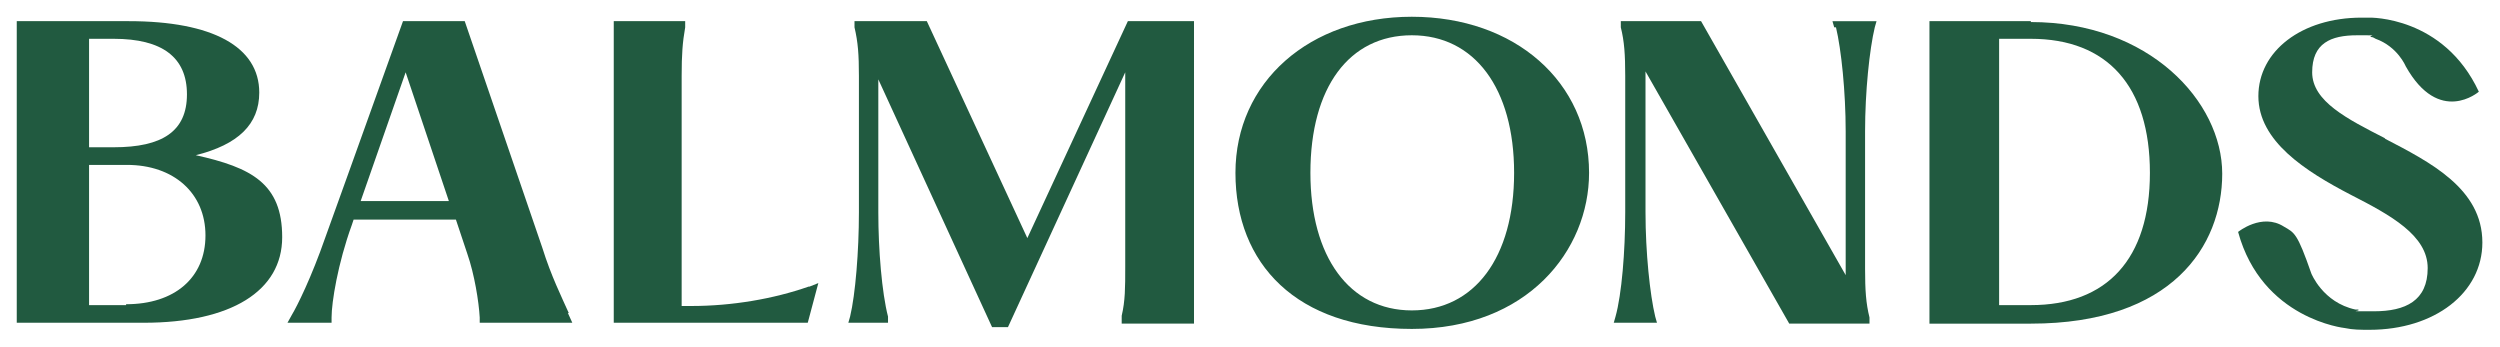
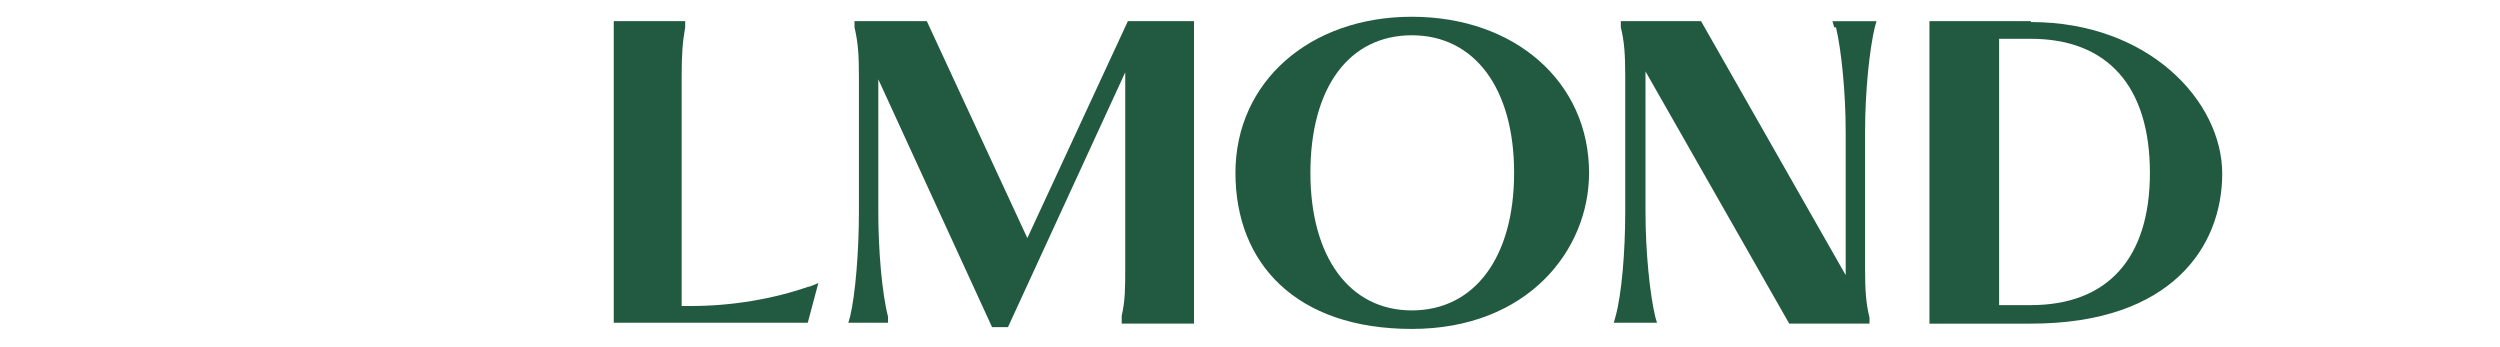
<svg xmlns="http://www.w3.org/2000/svg" viewBox="0 0 283.5 39.3" id="Layer_2">
  <defs>
    <style>.cls-1{fill:#215a40;stroke-width:0px;}</style>
  </defs>
  <path d="M160.1,1.9c-11.6,0-20,7.4-20,17.7s6.9,17.7,20,17.7,20.1-8.9,20.1-17.7c0-10.3-8.4-17.7-20.1-17.7ZM160.1,4c7.1,0,11.6,6,11.6,15.6s-4.5,15.6-11.6,15.6-11.5-6.1-11.5-15.6c0-9.7,4.4-15.6,11.5-15.6Z" class="cls-1" />
  <path d="M208.2,3.1c.6,2.5,1.1,7.3,1.1,11.8v16.3l-16.4-28.8h-9.1v.7c.4,1.6.5,3.1.5,5.5v15.5c0,4.4-.4,9.3-1.1,11.8l-.2.7h4.9l-.2-.7c-.6-2.5-1.1-7.3-1.1-11.8V8.1l16.3,28.6h9.1v-.7c-.4-1.6-.5-3.1-.5-5.5v-15.6c0-4.5.5-9.3,1.1-11.8l.2-.7h-5l.2.7Z" class="cls-1" />
-   <path d="M270.5,15.7c-4.3-2.2-8.3-4.2-8.3-7.5s2.1-4.2,5.1-4.2,1.1,0,1.6.2c0,0,0,0,0,0,.2,0,.3.1.5.2,2.5.9,3.4,3.1,3.4,3.1,3.8,6.8,8.3,2.9,8.3,2.9-4-8.6-12.4-8.4-12.4-8.4,0,0,0,0,0,0-.3,0-.6,0-.9,0-6.8,0-11.7,3.8-11.7,8.9s5.3,8.5,10.5,11.2c4.5,2.3,8.7,4.6,8.7,8.3s-2.5,4.9-6.1,4.9-1.3,0-1.8-.2c0,0-.2,0-.3,0-3.7-.8-5-4.1-5-4.1-1.6-4.6-1.9-4.6-3.1-5.3-2.5-1.6-5.2.6-5.2.6,2.7,9.9,12.1,10.9,12.1,10.9,0,0,0,0,0,0,.9.2,1.8.2,2.8.2,7.4,0,12.8-4.2,12.8-9.9,0-6.1-5.9-9.1-11.1-11.8Z" class="cls-1" />
-   <path d="M22.2,17.6c4.8-1.2,7.2-3.5,7.2-7.1,0-5.2-5.3-8.1-14.8-8.1H1.9v34.2h14.4c9.9,0,15.7-3.6,15.7-9.7s-3.5-7.9-9.8-9.3ZM10.1,4.4h2.8c5.5,0,8.3,2.1,8.3,6.3s-2.8,6-8.3,6h-2.8V4.4ZM14.3,34.6h-4.2v-15.9h4.3c5.3,0,8.9,3.2,8.9,8s-3.5,7.8-9,7.8Z" class="cls-1" />
  <path d="M91.7,32.5c-4,1.4-8.7,2.2-13.3,2.2h-1.1V8.6c0-2.4.1-3.8.4-5.5v-.7c.1,0-8.1,0-8.1,0v34.2h22l1.2-4.5-1,.4Z" class="cls-1" />
  <path d="M230.3,2.4h-11.5v4.5c0,.5,0,1.1,0,1.7v21.9c0,.6,0,1.2,0,1.7v4.5h11.5c16,0,21.7-8.8,21.7-17s-8.3-17.2-21.7-17.2ZM230.3,34.6h-3.6V4.4h3.6c8.7,0,13.5,5.4,13.5,15.2s-4.9,15-13.5,15Z" class="cls-1" />
  <path d="M127.2,36v.7c-.1,0,8.2,0,8.2,0V2.4h-7.5l-11.4,24.6-11.4-24.6h-8.2v.7c.4,1.7.5,3.1.5,5.5v15.5c0,4.4-.4,9.3-1,11.8l-.2.7h4.5v-.7c-.7-2.7-1.1-7.6-1.1-11.8v-15.1l12.9,28.1h1.8l13.3-28.9v22.1c0,2.3,0,3.8-.4,5.5Z" class="cls-1" />
-   <path d="M64.5,35.5c-.8-1.8-2-4.2-3-7.4L52.7,2.4h-7l-6.1,17-2.7,7.5c-1.6,4.6-3.2,7.8-3.8,8.8l-.5.9h5v-.6c0-1.7.7-6.1,2.3-10.5l.2-.6h11.6l1.3,3.9c.8,2.3,1.3,5.4,1.4,7.2v.6h10.5l-.5-1.1ZM40.9,22.8l5.1-14.6,4.9,14.6h-10Z" class="cls-1" />
</svg>